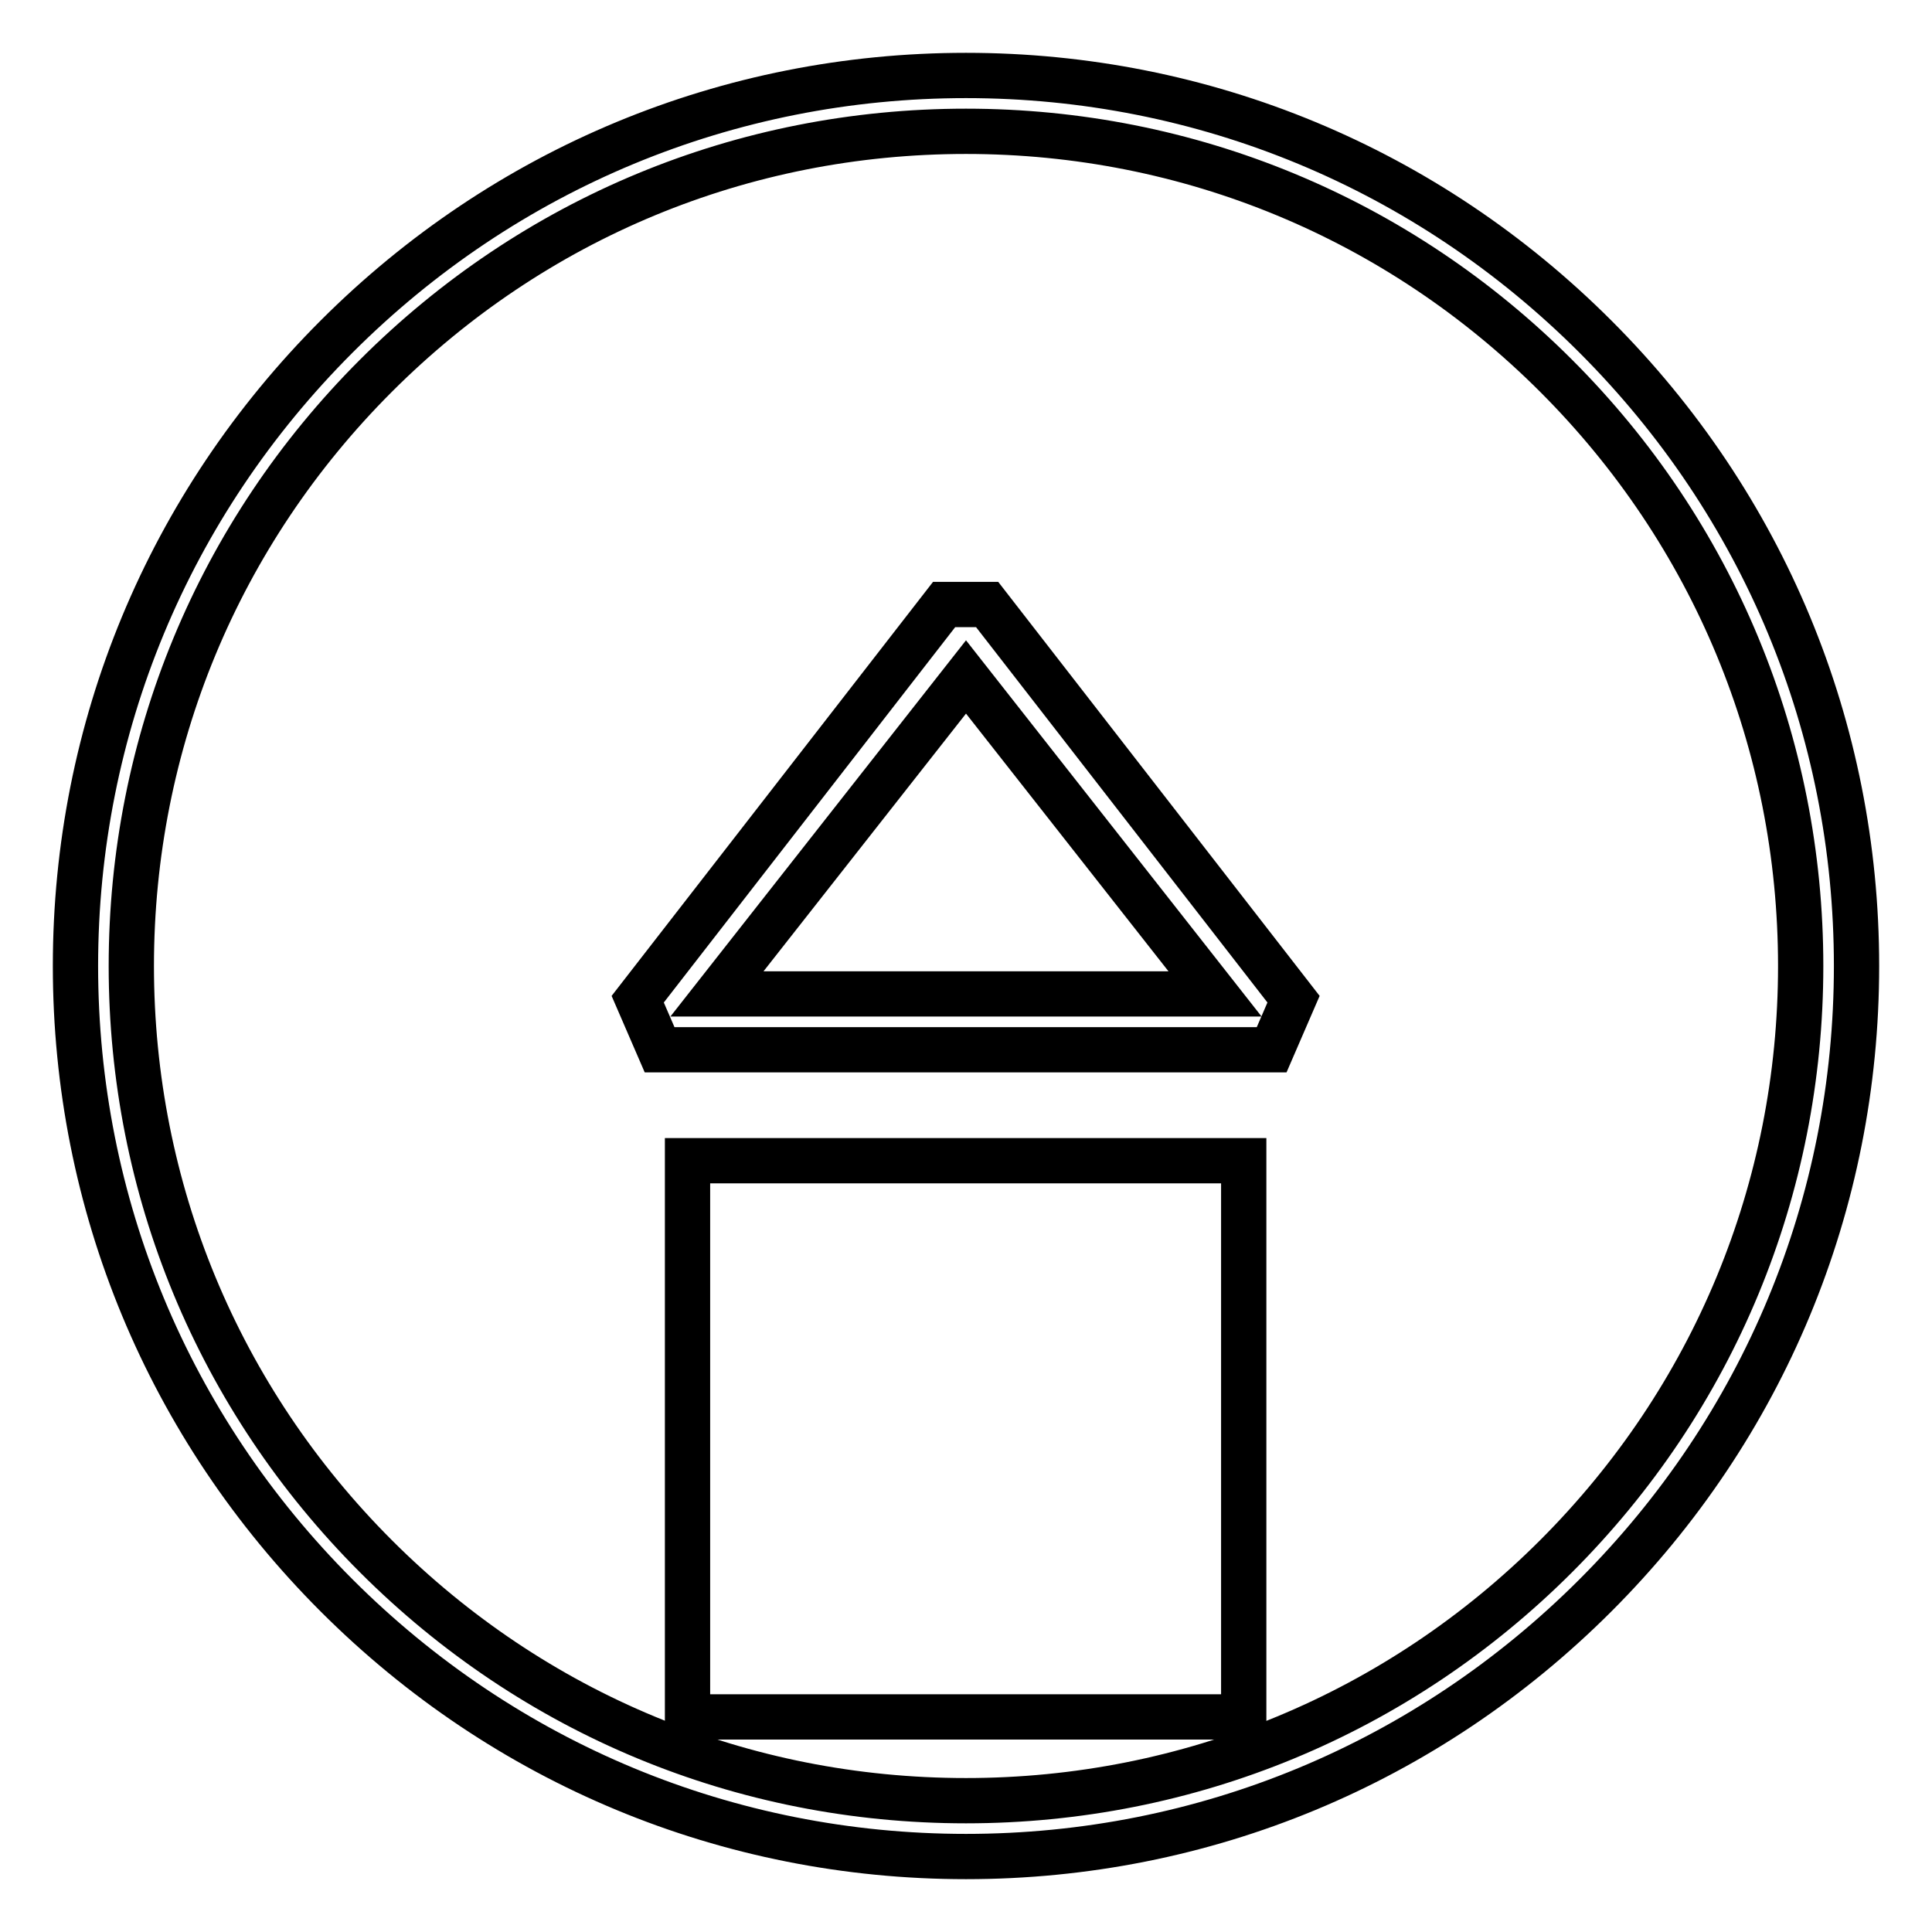
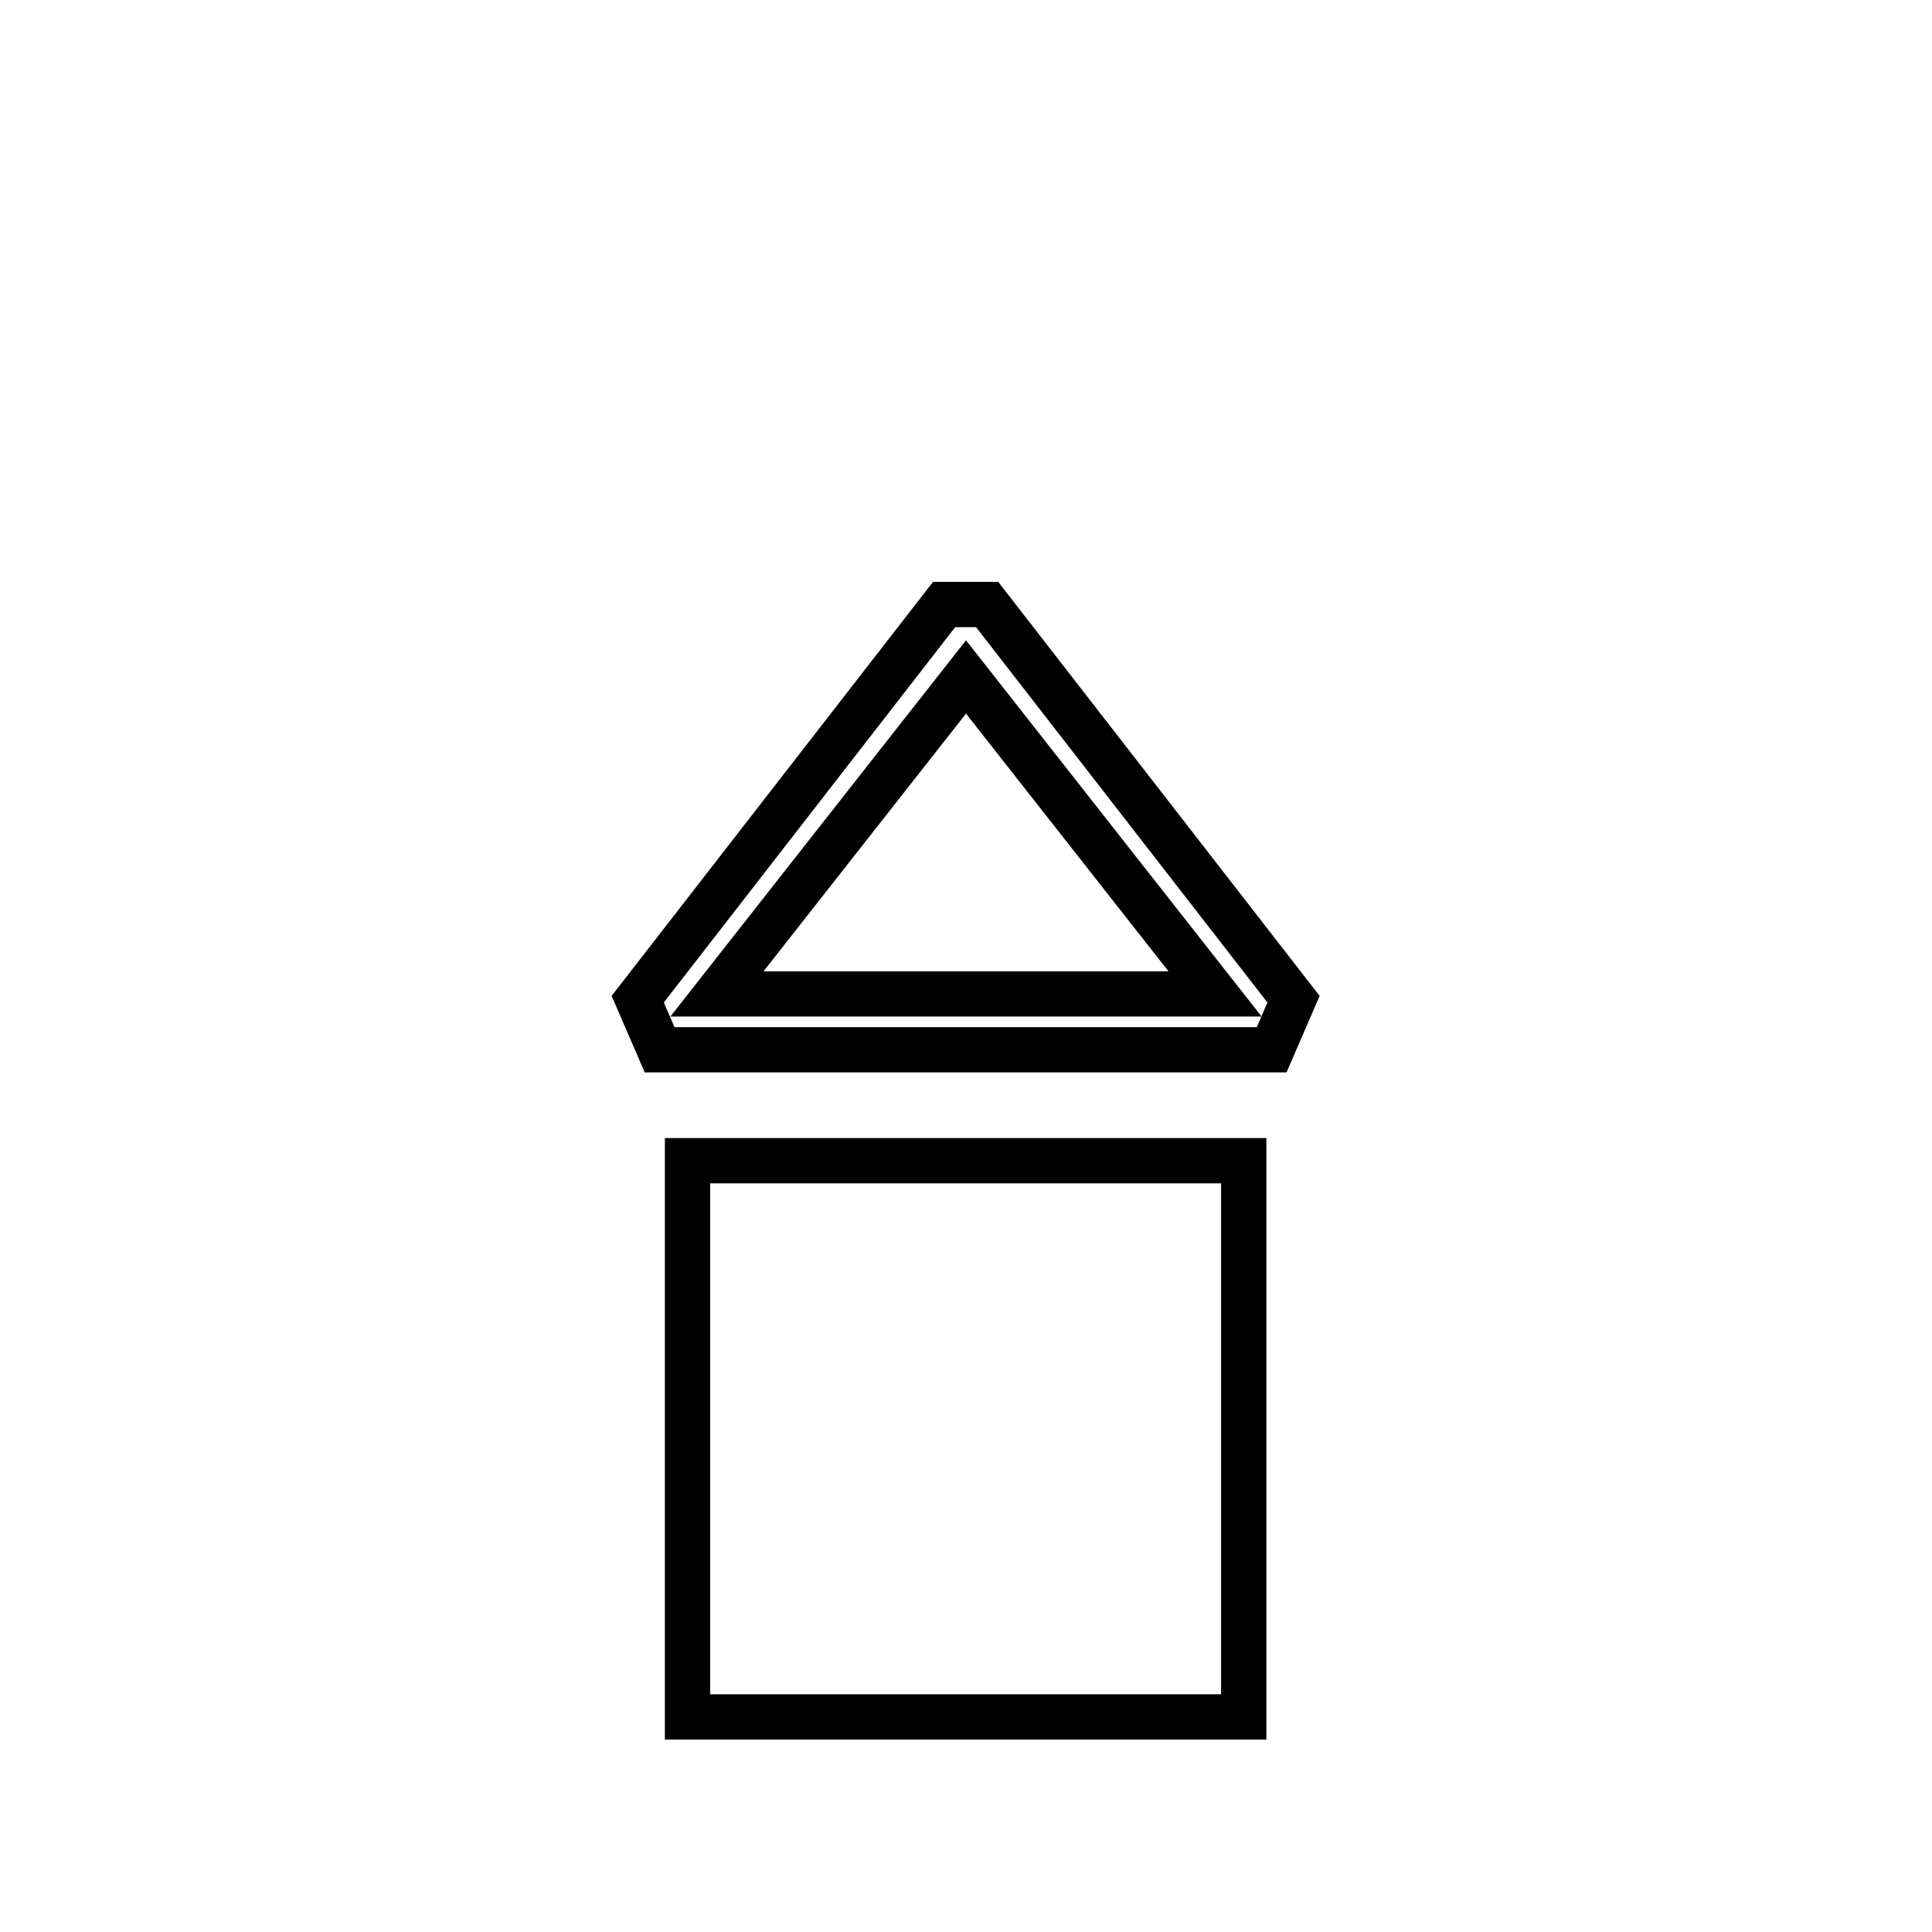
<svg xmlns="http://www.w3.org/2000/svg" version="1.1" x="0px" y="0px" viewBox="0 0 256 256" enable-background="new 0 0 256 256" xml:space="preserve">
  <g>
    <g>
      <path stroke-width="6" fill-opacity="0" stroke="#000000" d="M125.1,80.1l-40.6,52.3l2.9,6.7h81.1l2.9-6.7l-40.6-52.3H125.1z M95,131.7l33-42l33,42H95z" />
      <path stroke-width="6" fill-opacity="0" stroke="#000000" d="M91.1 153.8h73.7v73.7h-73.7z" />
-       <path stroke-width="6" fill-opacity="0" stroke="#000000" d="M128,10c-31.5,0-61.1,12.3-83.4,34.6C22.3,66.9,10,96.5,10,128c0,31.5,12.3,61.1,34.6,83.4  C66.9,233.7,96.5,246,128,246c31.5,0,61.1-12.3,83.4-34.6c22.3-22.3,34.6-51.9,34.6-83.4s-12.3-61.1-34.6-83.4  C189.1,22.3,159.5,10,128,10z M206.2,206.2c-20.9,20.9-48.7,32.4-78.2,32.4c-29.6,0-57.3-11.5-78.2-32.4  c-20.9-20.9-32.4-48.7-32.4-78.2c0-29.5,11.5-57.3,32.4-78.2C70.7,28.9,98.4,17.4,128,17.4c29.5,0,57.3,11.5,78.2,32.4  c20.9,20.9,32.4,48.7,32.4,78.2C238.6,157.5,227.1,185.3,206.2,206.2z" />
    </g>
  </g>
</svg>